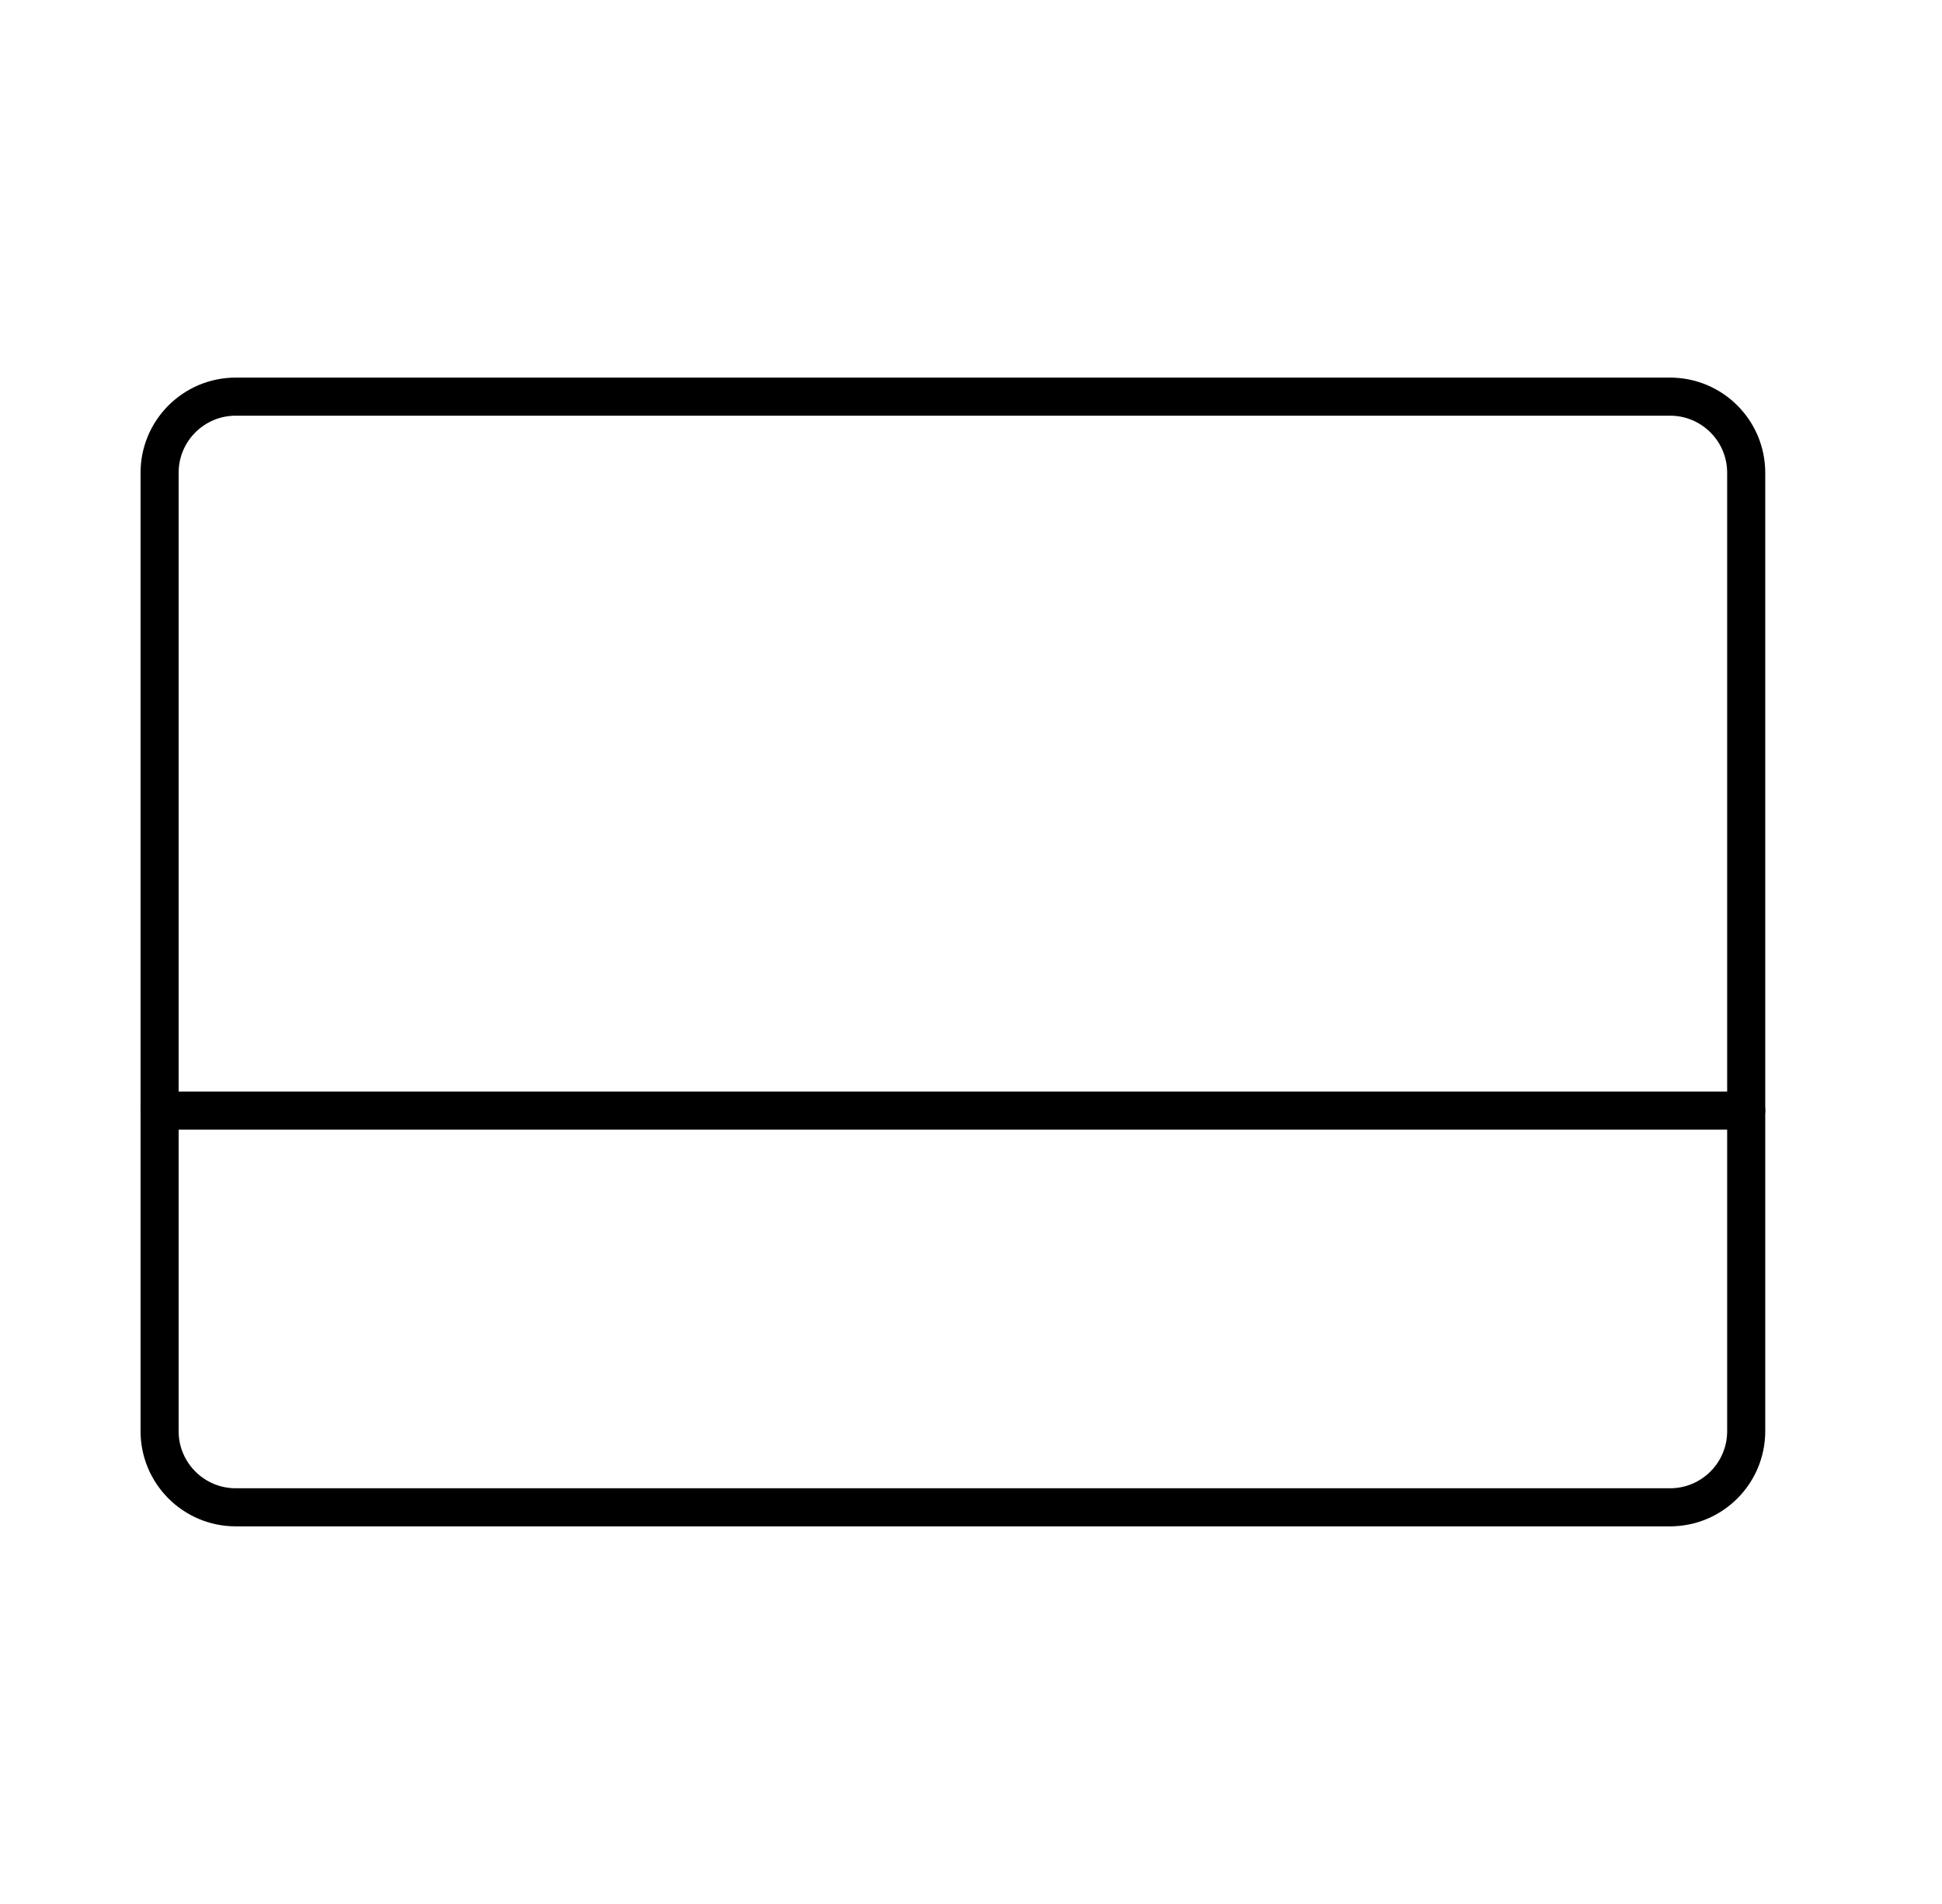
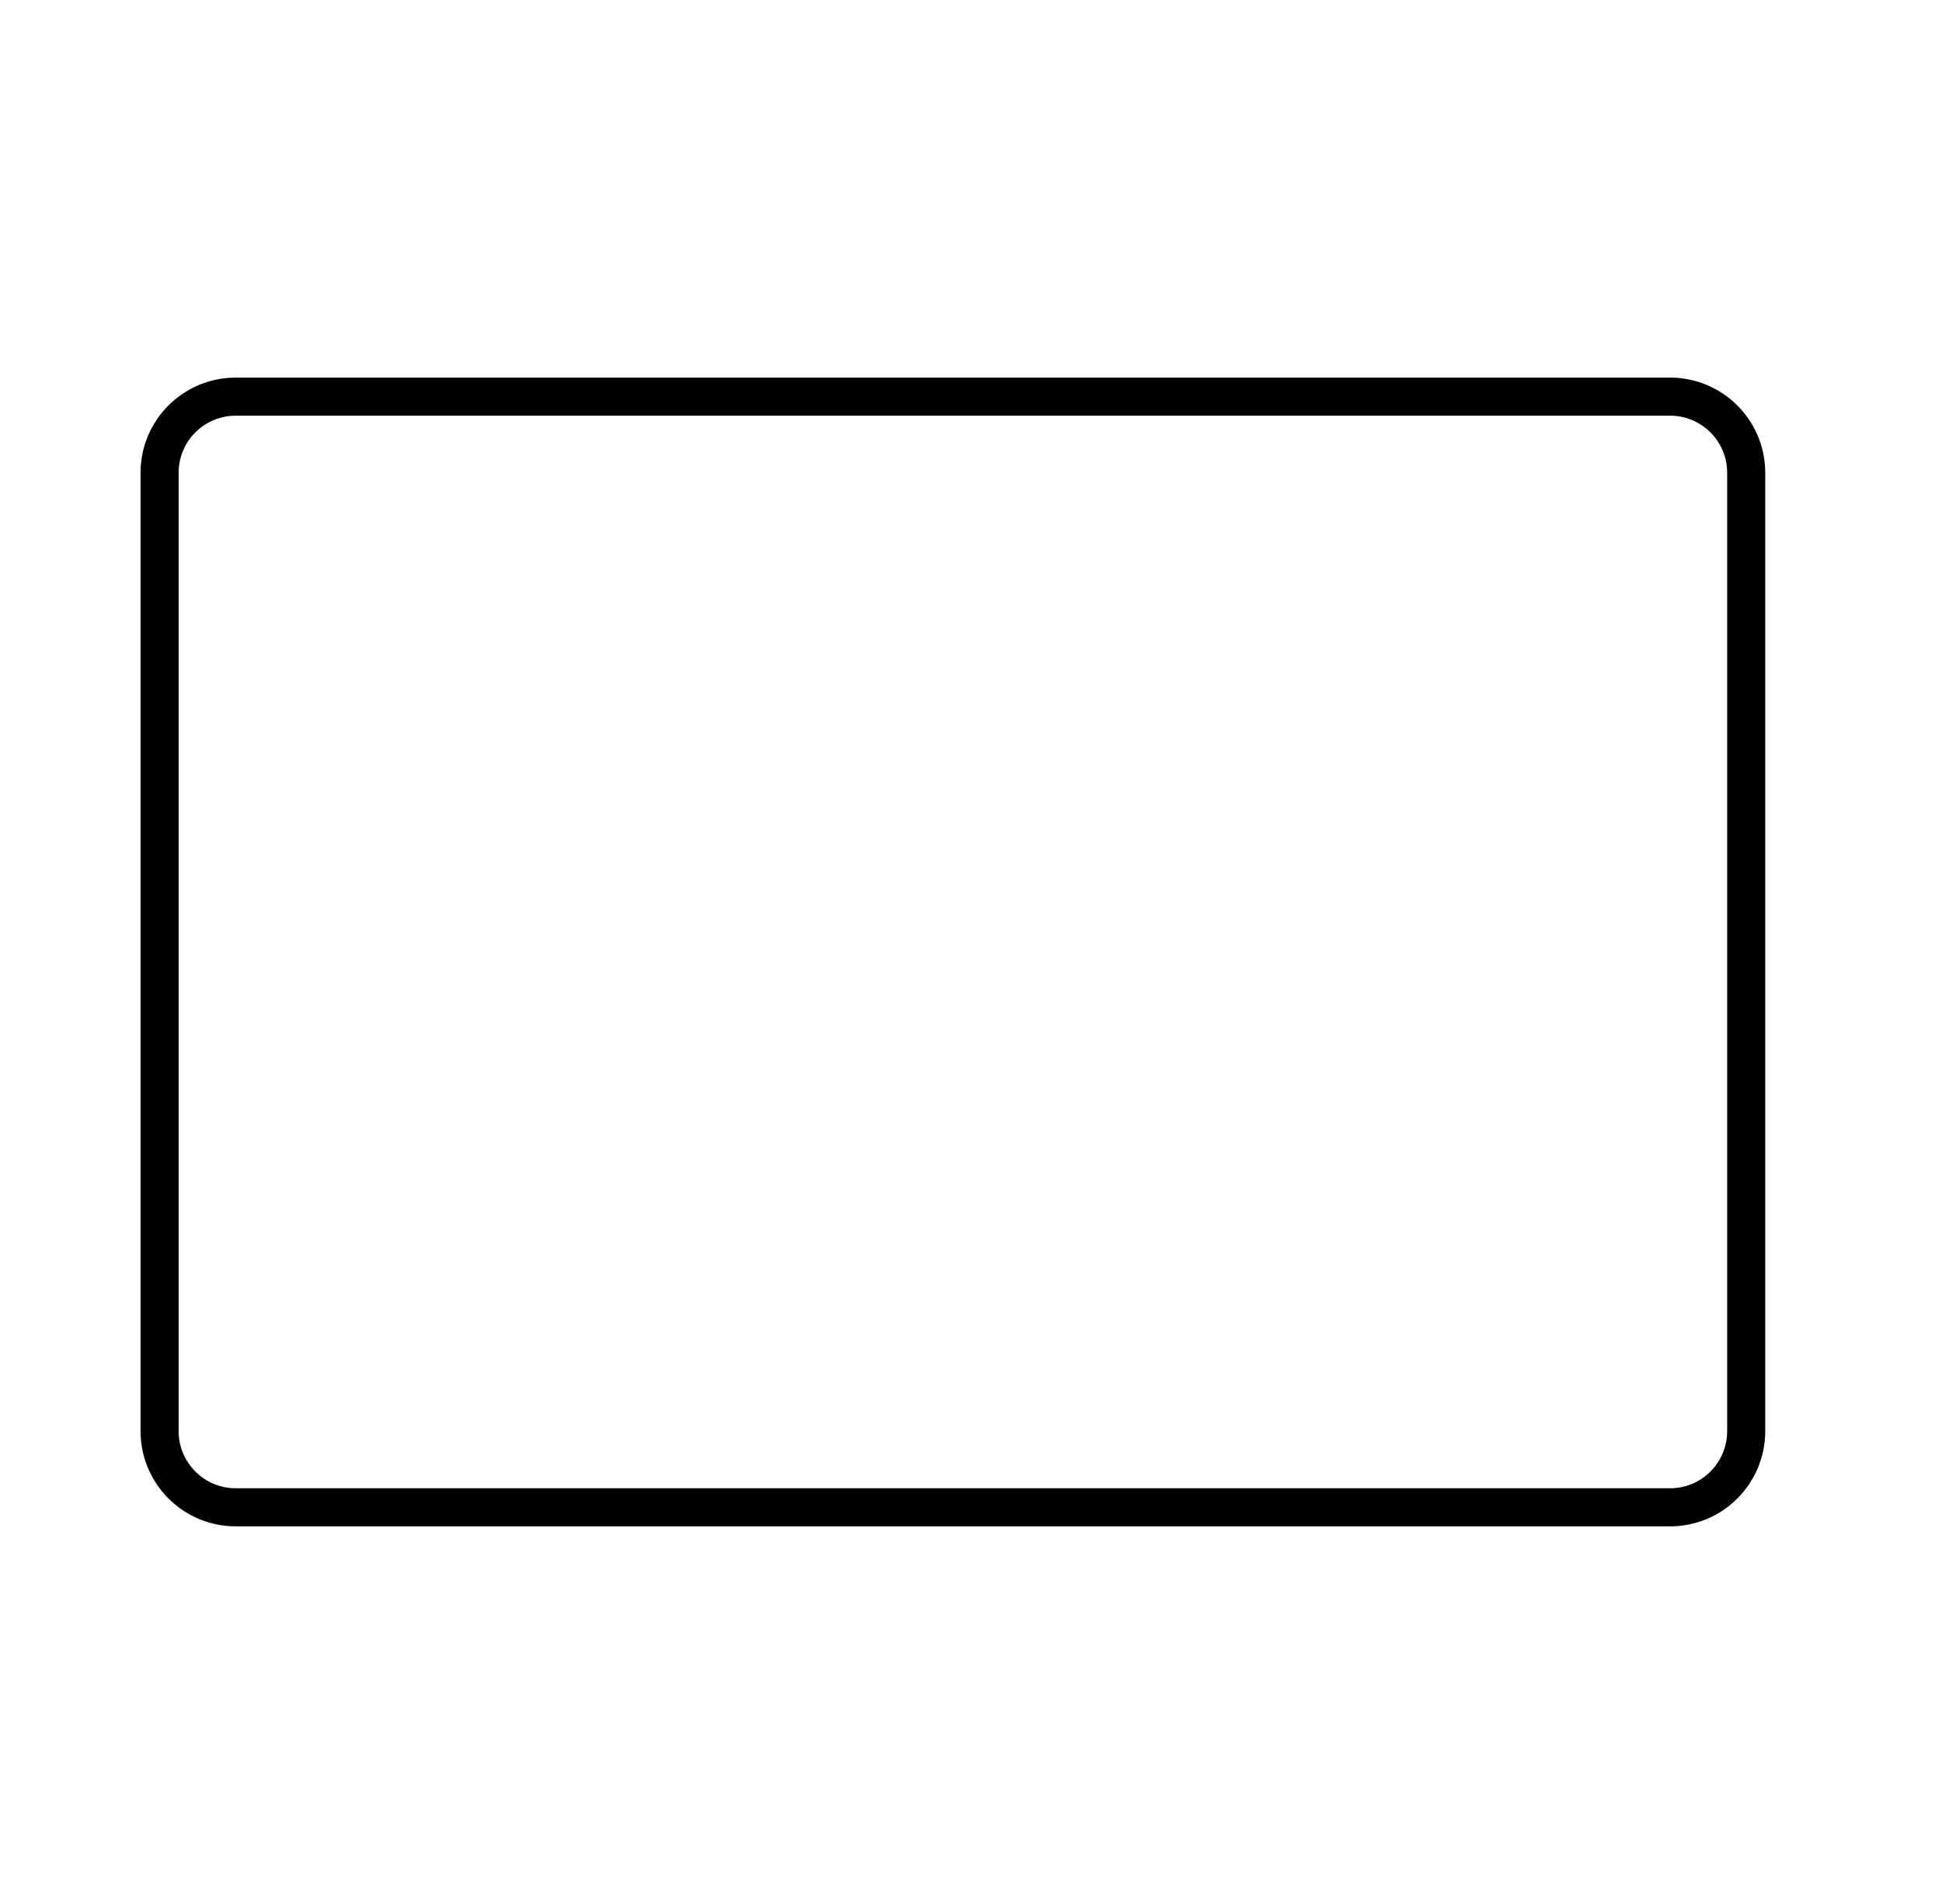
<svg xmlns="http://www.w3.org/2000/svg" width="51" height="50" viewBox="0 0 51 50" fill="none">
  <path d="M43.858 10.416H6.191C5.087 10.416 4.191 11.311 4.191 12.416V37.583C4.191 38.687 5.087 39.583 6.191 39.583H43.858C44.963 39.583 45.858 38.687 45.858 37.583V12.416C45.858 11.311 44.963 10.416 43.858 10.416Z" stroke="black" stroke-linecap="round" stroke-linejoin="round" />
-   <path d="M4.191 29.166H45.858" stroke="black" stroke-linecap="round" />
</svg>